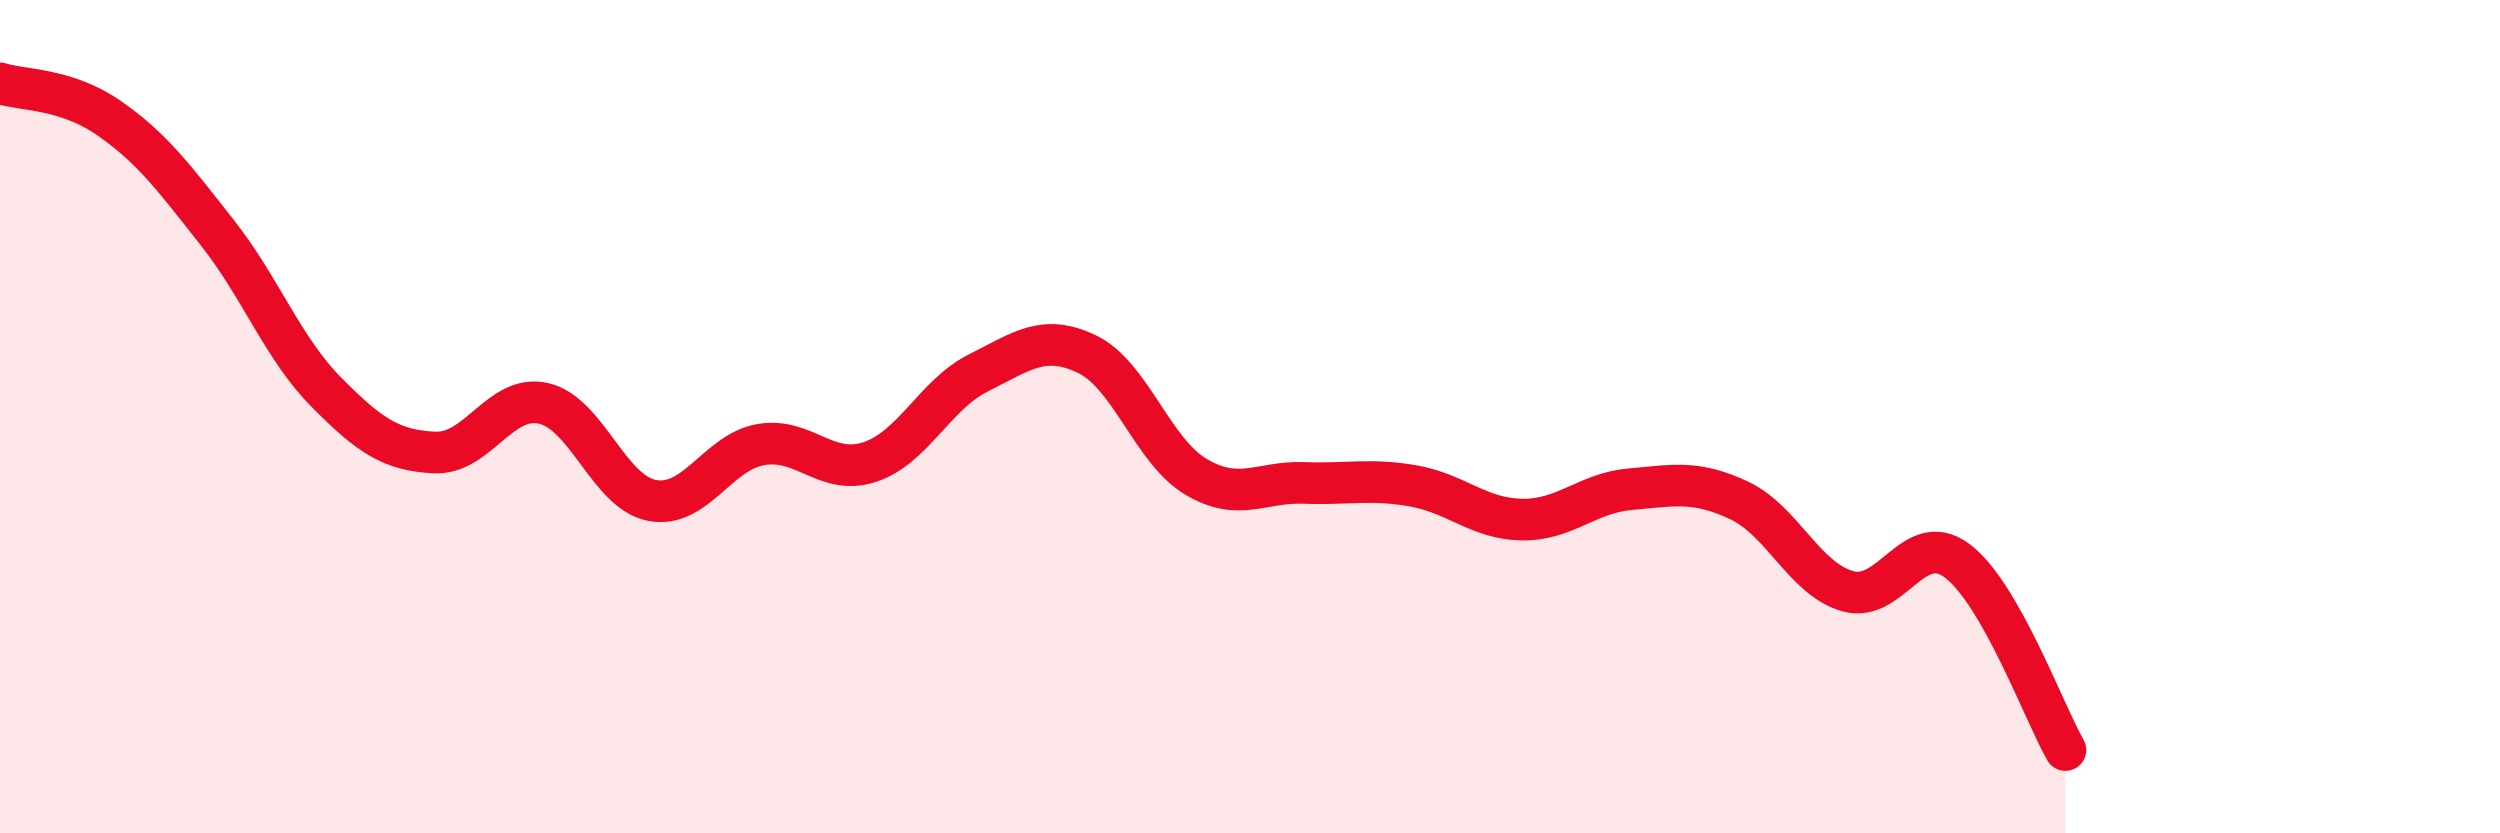
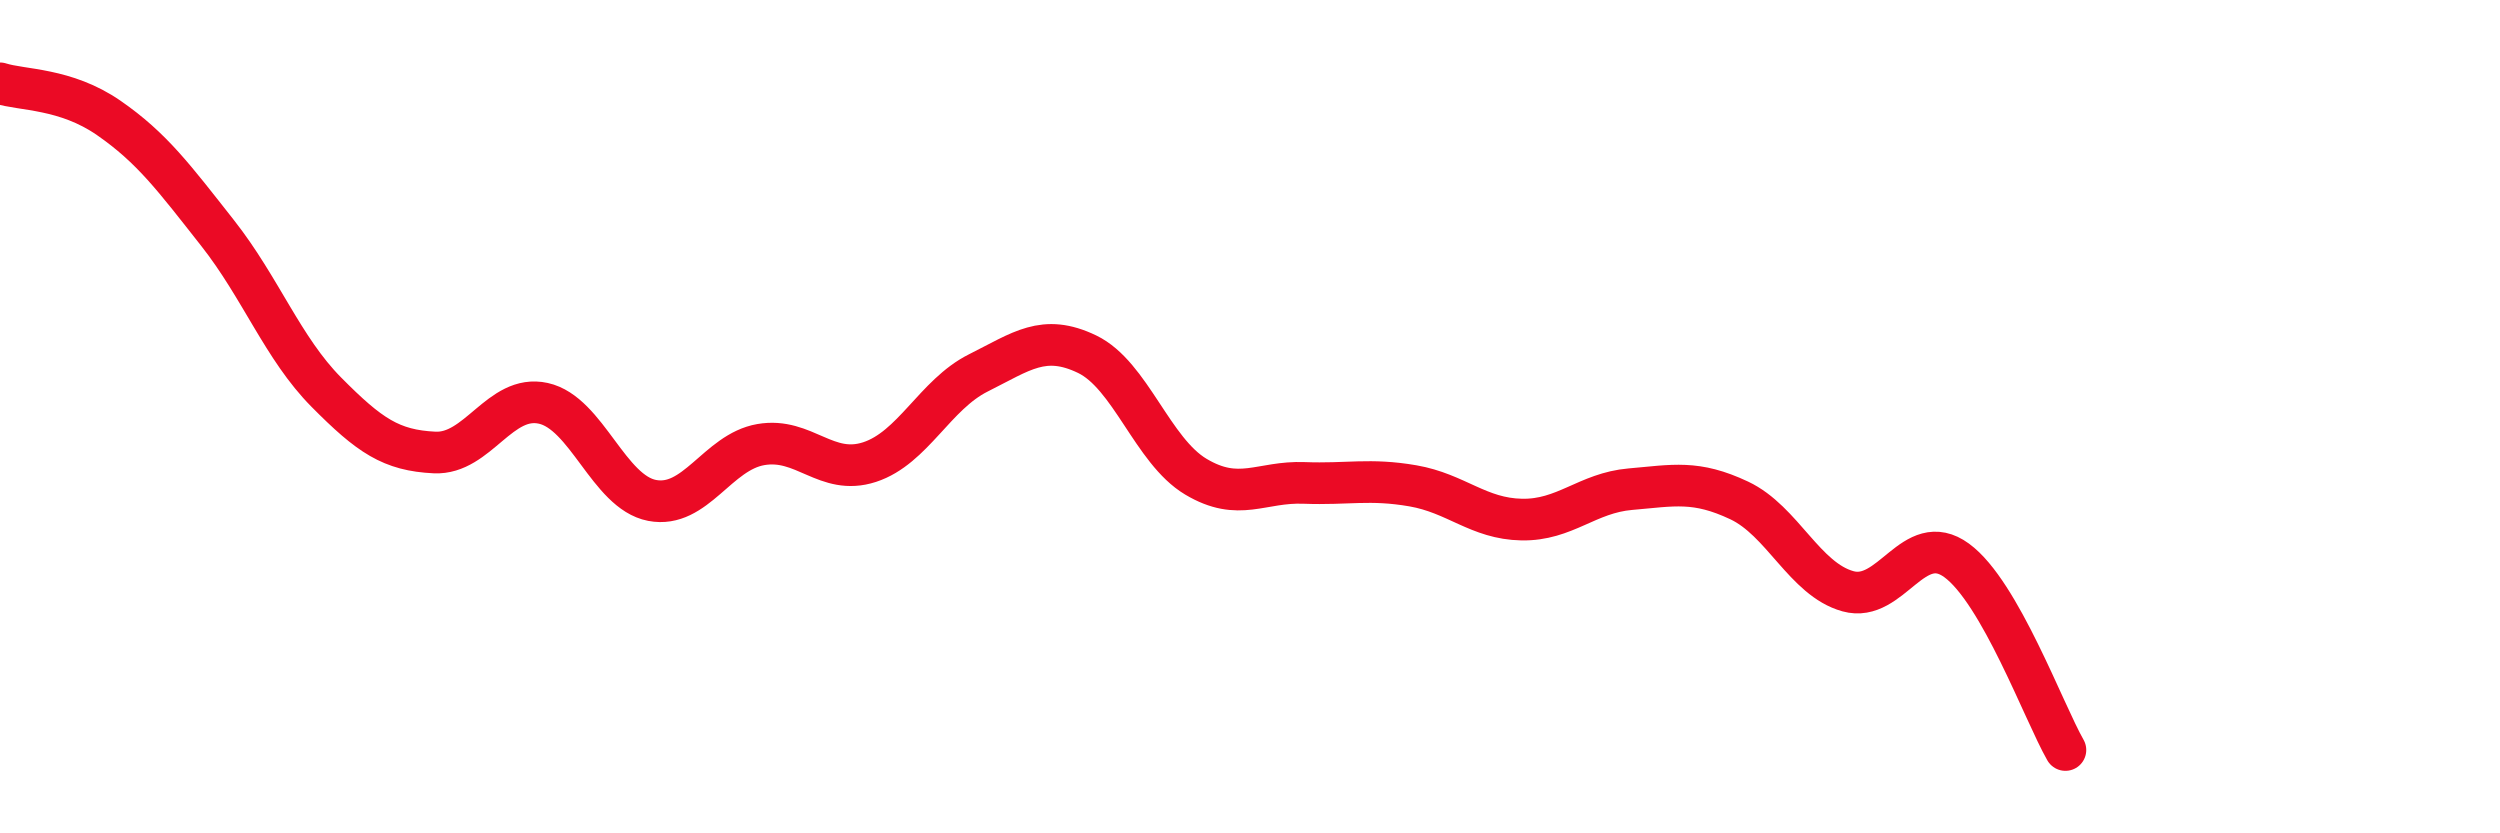
<svg xmlns="http://www.w3.org/2000/svg" width="60" height="20" viewBox="0 0 60 20">
-   <path d="M 0,2 C 0.52,2.17 1.57,2.11 2.61,2.83 C 3.65,3.55 4.18,4.27 5.22,5.59 C 6.26,6.91 6.79,8.36 7.83,9.41 C 8.87,10.46 9.39,10.81 10.43,10.86 C 11.47,10.91 12,9.45 13.04,9.68 C 14.08,9.91 14.61,11.81 15.65,12.01 C 16.69,12.21 17.22,10.85 18.26,10.67 C 19.3,10.49 19.83,11.43 20.87,11.09 C 21.91,10.75 22.44,9.47 23.48,8.95 C 24.52,8.43 25.05,8 26.09,8.5 C 27.13,9 27.66,10.82 28.7,11.44 C 29.74,12.06 30.26,11.55 31.3,11.59 C 32.34,11.63 32.87,11.48 33.91,11.66 C 34.95,11.84 35.48,12.45 36.52,12.47 C 37.56,12.49 38.09,11.83 39.13,11.74 C 40.17,11.65 40.7,11.52 41.74,12.01 C 42.78,12.5 43.31,13.9 44.35,14.19 C 45.39,14.48 45.92,12.69 46.96,13.45 C 48,14.21 49.05,17.09 49.57,18L49.57 20L0 20Z" fill="#EB0A25" opacity="0.1" stroke-linecap="round" stroke-linejoin="round" />
  <path d="M 0,2 C 0.52,2.17 1.57,2.11 2.61,2.83 C 3.65,3.55 4.18,4.27 5.22,5.59 C 6.26,6.91 6.79,8.36 7.83,9.41 C 8.87,10.46 9.39,10.81 10.43,10.86 C 11.47,10.91 12,9.45 13.04,9.68 C 14.08,9.91 14.61,11.81 15.65,12.01 C 16.69,12.21 17.22,10.85 18.26,10.67 C 19.3,10.49 19.83,11.43 20.87,11.09 C 21.91,10.75 22.44,9.47 23.48,8.95 C 24.52,8.43 25.05,8 26.09,8.5 C 27.13,9 27.66,10.82 28.7,11.44 C 29.74,12.06 30.26,11.55 31.3,11.59 C 32.34,11.63 32.87,11.48 33.91,11.66 C 34.95,11.84 35.48,12.45 36.52,12.47 C 37.56,12.49 38.09,11.83 39.13,11.74 C 40.17,11.65 40.7,11.52 41.74,12.01 C 42.78,12.5 43.31,13.9 44.35,14.19 C 45.39,14.48 45.92,12.69 46.96,13.45 C 48,14.21 49.05,17.09 49.57,18" stroke="#EB0A25" stroke-width="1" fill="none" stroke-linecap="round" stroke-linejoin="round" />
</svg>